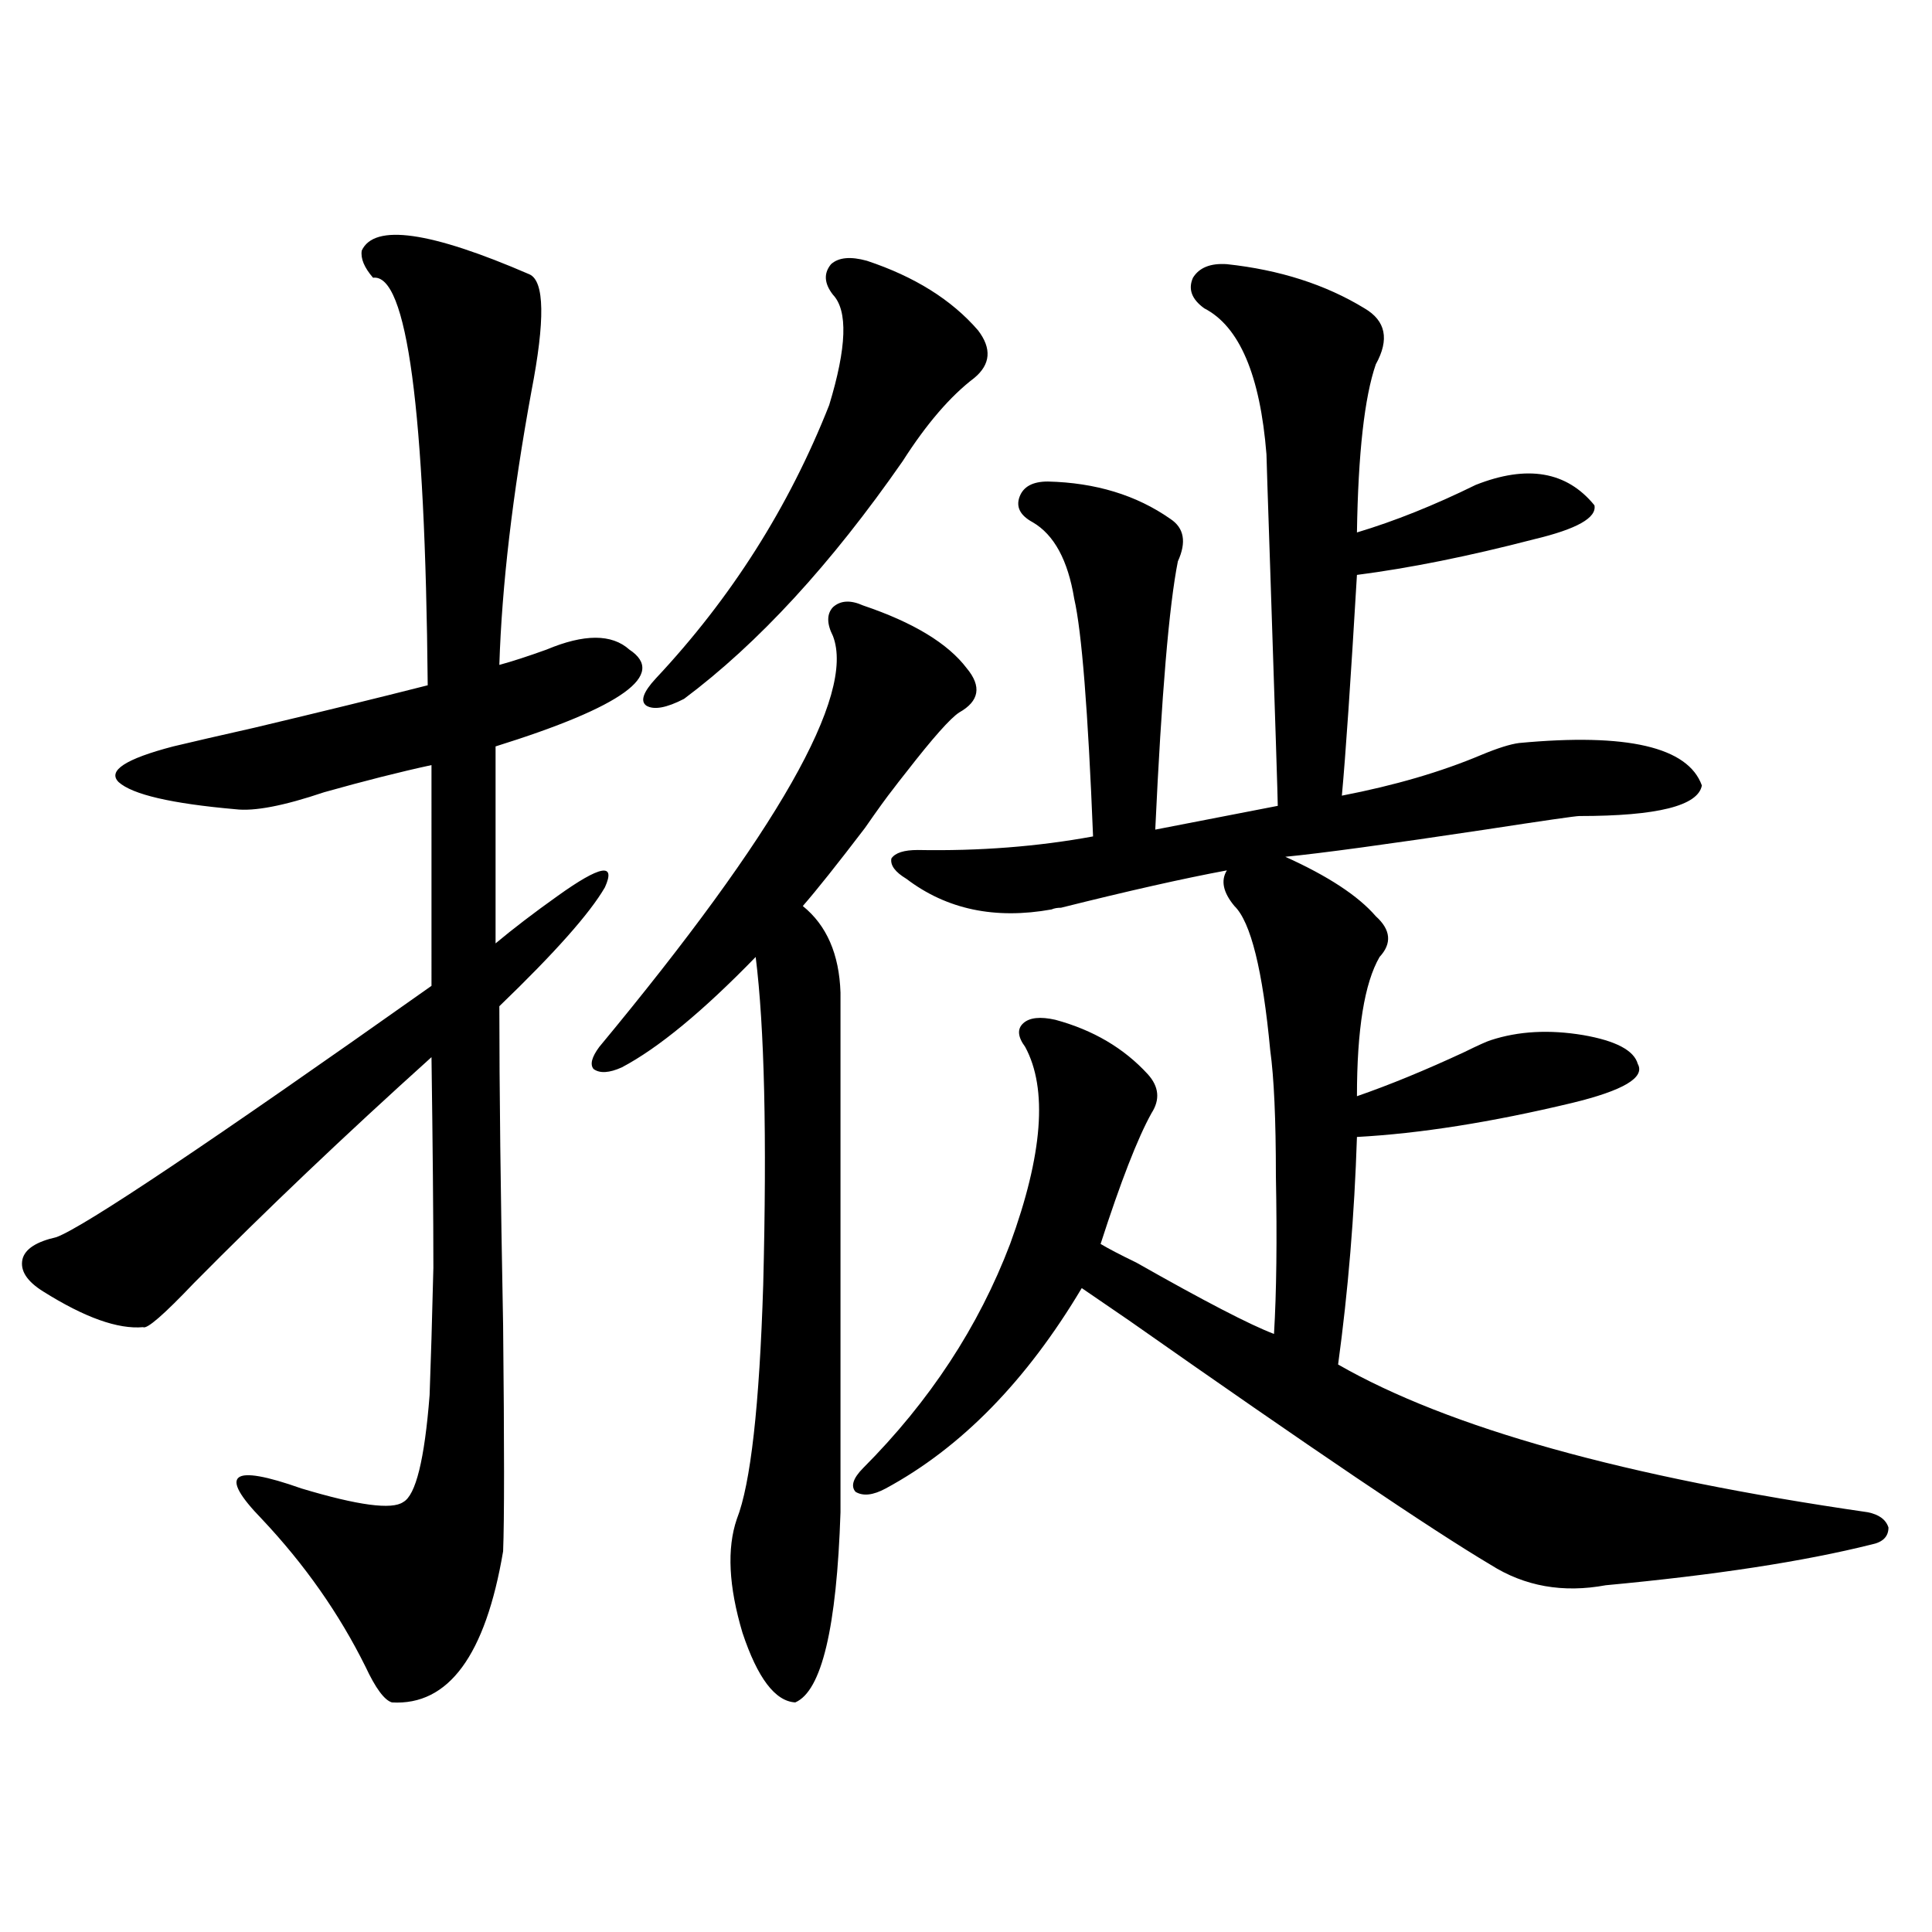
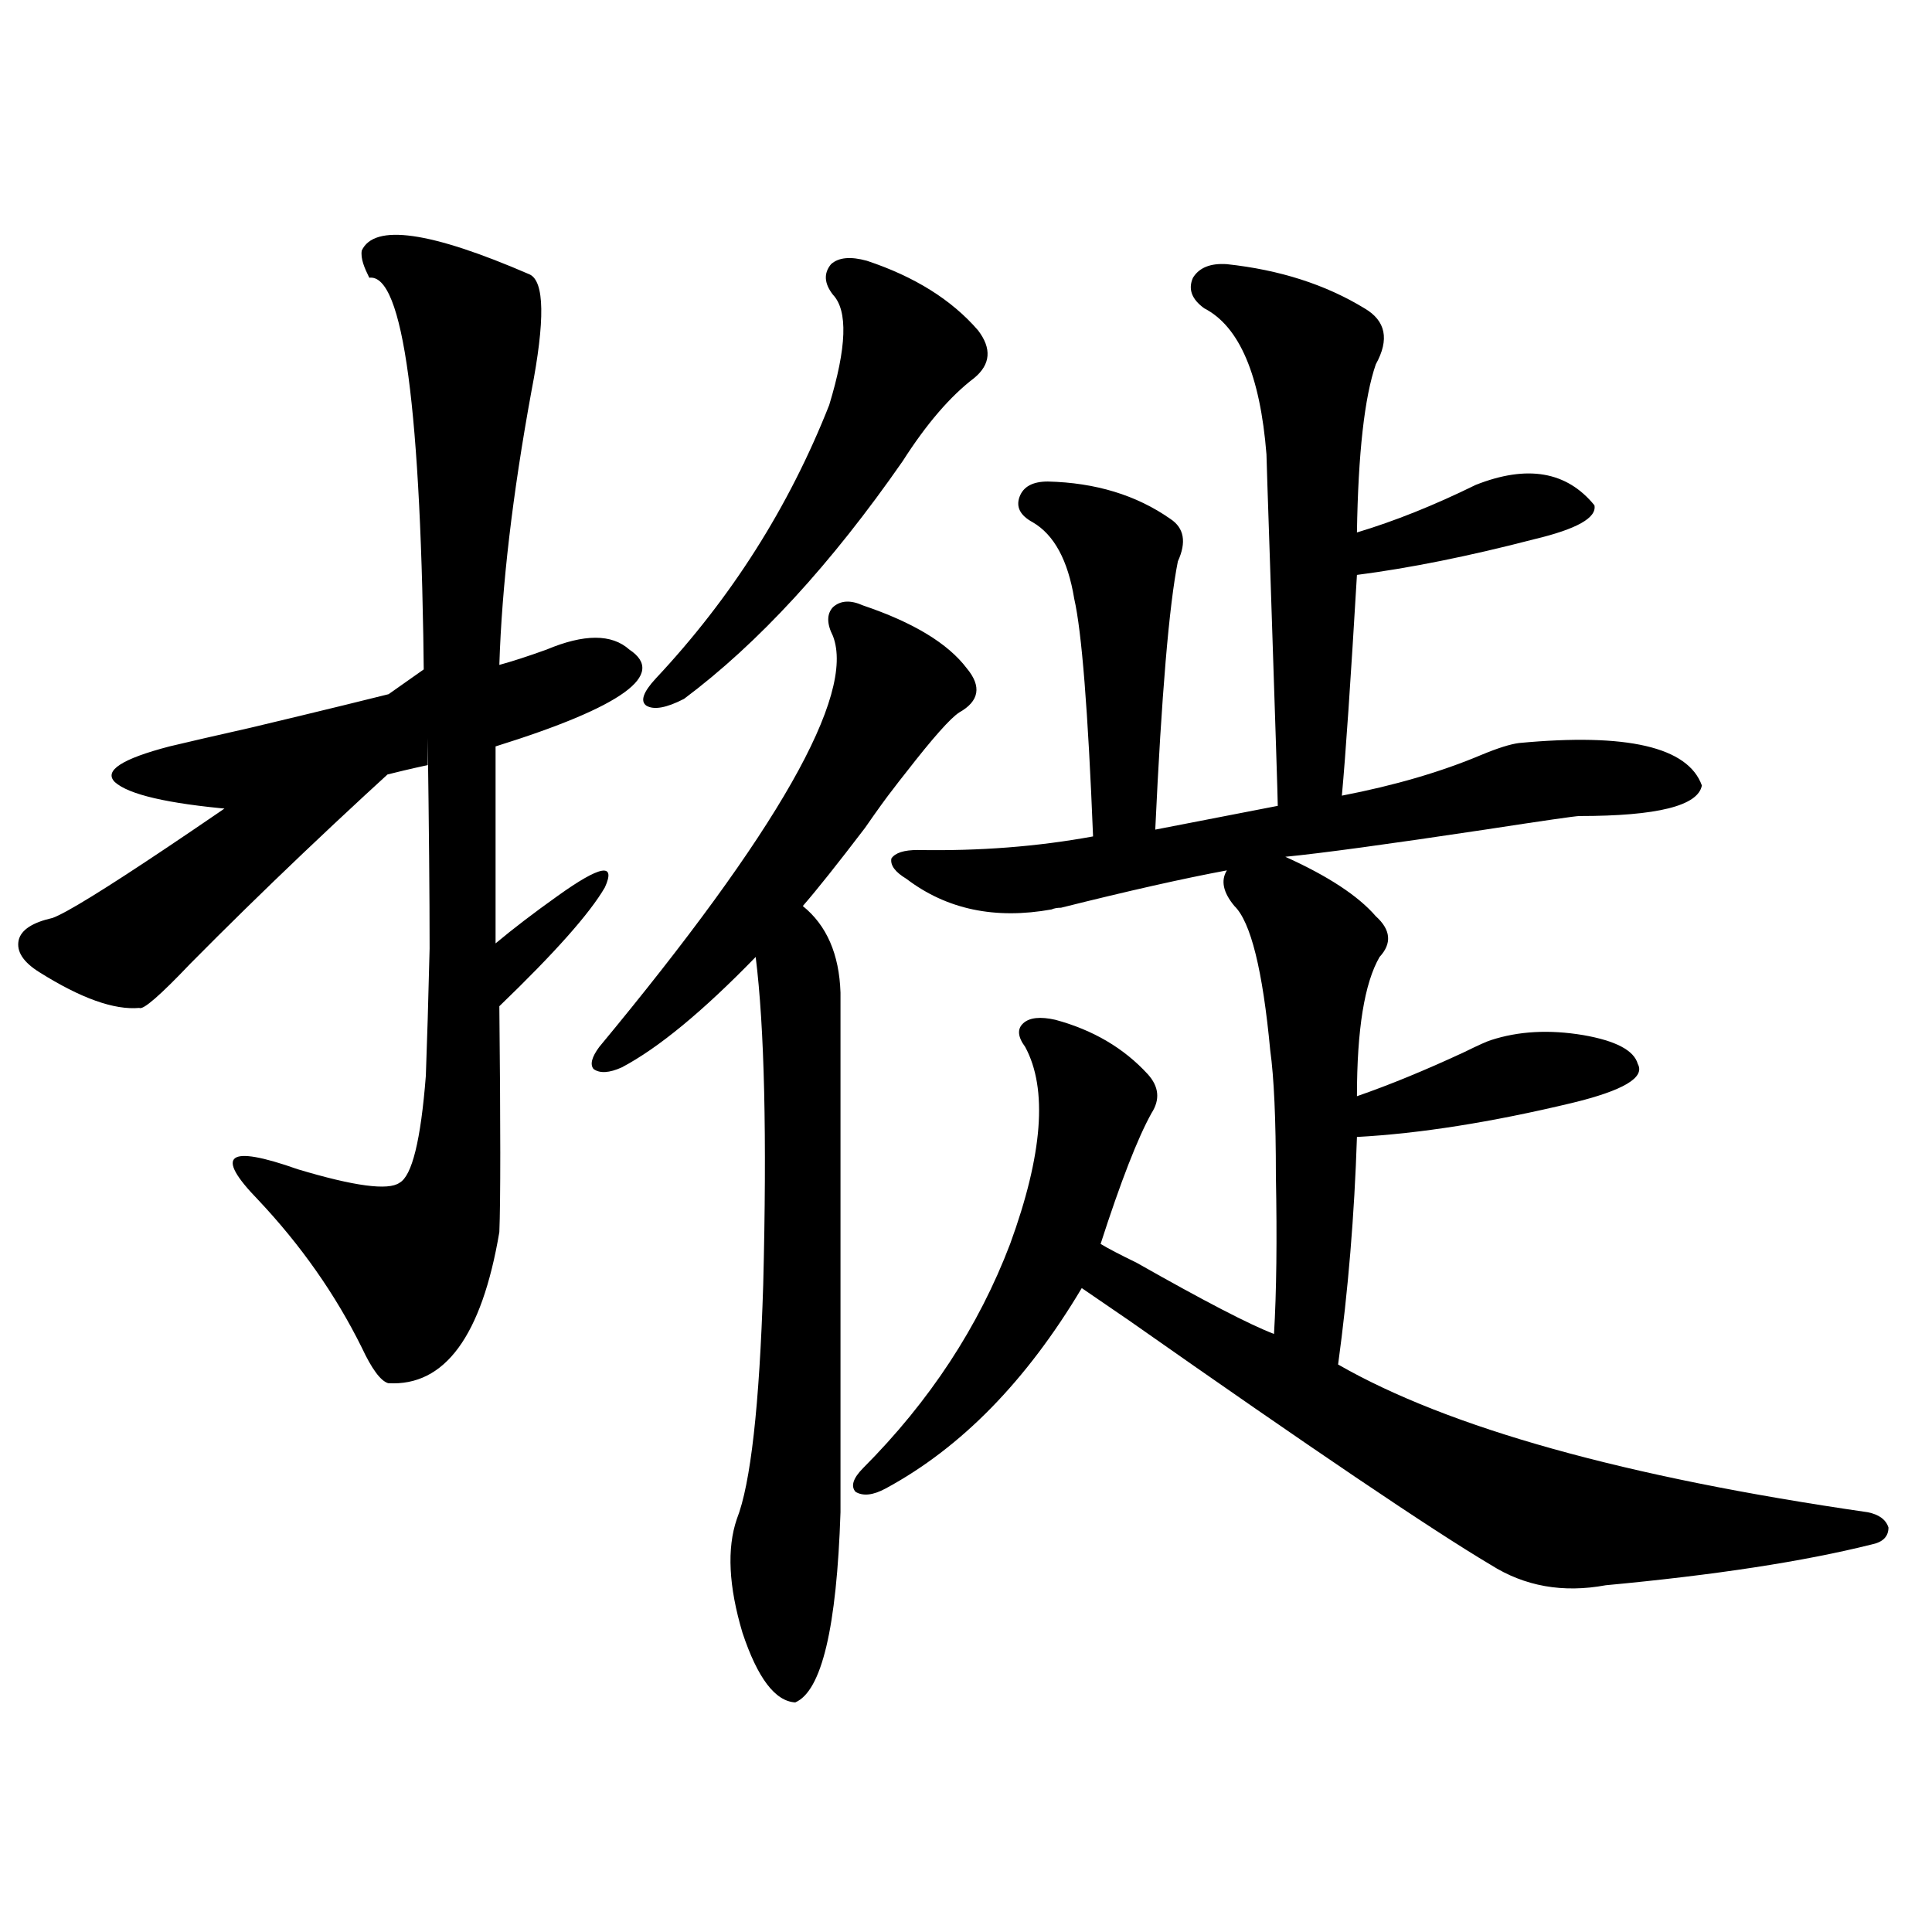
<svg xmlns="http://www.w3.org/2000/svg" version="1.1" id="图层_1" x="0px" y="0px" width="1000px" height="1000px" viewBox="0 0 1000 1000" enable-background="new 0 0 1000 1000" xml:space="preserve">
-   <path d="M187.239,129.699c6.494-14.063,35.441-9.956,86.827,12.305c7.805,3.516,8.125,23.73,0.976,60.645  c-9.756,53.325-15.289,100.497-16.585,141.504c6.494-1.758,14.634-4.395,24.39-7.91c19.512-8.198,33.811-8.198,42.926,0  c19.512,12.896-3.582,29.595-69.267,50.098v101.953c9.101-7.608,19.832-15.82,32.194-24.609c22.104-15.82,30.243-17.276,24.39-4.395  c-7.805,13.485-26.021,33.989-54.633,61.523c0,41.61,0.641,96.68,1.951,165.234c0.641,62.114,0.641,101.074,0,116.895  c-9.115,53.901-28.292,79.98-57.56,78.223c-3.902-1.181-8.46-7.333-13.658-18.457c-13.658-27.548-31.554-53.022-53.657-76.465  c-22.773-23.429-15.944-28.702,20.487-15.82c29.268,8.789,46.828,11.138,52.682,7.031c6.494-3.516,11.052-21.973,13.658-55.371  c0.641-16.987,1.296-38.96,1.951-65.918c0-26.944-0.335-63.281-0.976-108.984c-44.877,40.43-85.852,79.403-122.924,116.895  c-15.609,16.411-24.39,24.032-26.341,22.852c-13.018,1.181-30.243-4.972-51.706-18.457c-8.46-5.273-12.042-10.835-10.731-16.699  c1.296-5.273,7.149-9.077,17.561-11.426c14.299-5.273,79.022-48.628,194.142-130.078V396.008  c-16.265,3.516-34.801,8.212-55.608,14.063c-20.822,7.031-36.097,9.97-45.853,8.789c-33.17-2.925-53.337-7.608-60.486-14.063  c-5.854-5.851,3.567-12.003,28.292-18.457c9.756-2.335,23.734-5.562,41.95-9.668c34.466-8.198,64.389-15.519,89.754-21.973  c-1.311-142.96-10.731-213.272-28.292-210.938C188.535,138.488,186.584,133.806,187.239,129.699z M446.745,313.391  c26.006,8.789,43.901,19.638,53.657,32.52c7.805,9.38,6.494,17.001-3.902,22.852c-4.558,2.938-13.658,13.184-27.316,30.762  c-3.262,4.106-5.533,7.031-6.829,8.789c-3.262,4.106-8.14,10.849-14.634,20.215c-14.313,18.759-25.045,32.231-32.194,40.43  c12.348,9.97,18.856,24.911,19.512,44.824v268.945c-1.951,59.766-9.756,92.573-23.414,98.438  c-10.411-0.591-19.512-12.606-27.316-36.035c-7.164-24.032-8.14-43.644-2.927-58.887c7.149-18.155,11.707-58.585,13.658-121.289  c1.951-76.753,0.641-133.292-3.902-169.629c-27.316,28.125-50.41,47.173-69.267,57.129c-6.509,2.938-11.387,3.228-14.634,0.879  c-1.951-2.335-0.976-6.152,2.927-11.426c92.346-111.319,132.68-182.222,120.973-212.695c-3.262-6.44-3.262-11.426,0-14.941  C435.038,310.754,440.236,310.466,446.745,313.391z M448.696,134.973c24.71,8.212,43.901,20.215,57.56,36.035  c7.149,9.38,6.494,17.578-1.951,24.609c-12.362,9.38-24.725,23.73-37.072,43.066c-37.072,53.325-74.8,94.345-113.168,123.047  c-9.115,4.696-15.609,5.864-19.512,3.516c-3.262-2.335-1.631-7.031,4.878-14.063c39.023-41.597,68.932-88.77,89.754-141.504  c9.101-29.883,9.756-48.917,1.951-57.129c-4.558-5.851-4.878-11.124-0.976-15.82C434.063,133.215,440.236,132.638,448.696,134.973z   M706.251,159.582c11.052,6.454,13.003,16.122,5.854,29.004c-5.854,17.001-9.115,46.005-9.756,87.012  c19.512-5.851,39.999-14.063,61.462-24.609c26.661-10.547,47.148-7.031,61.462,10.547c1.296,6.454-9.115,12.305-31.219,17.578  c-33.825,8.789-64.389,14.941-91.705,18.457c-3.262,55.083-5.854,93.164-7.805,114.258c27.316-5.273,51.371-12.305,72.193-21.094  c8.445-3.516,14.954-5.562,19.512-6.152c55.929-5.273,87.468,2.06,94.632,21.973c-1.951,10.547-23.094,15.82-63.413,15.82  c-1.951,0-18.216,2.349-48.779,7.031c-50.73,7.622-85.211,12.305-103.412,14.063c22.104,9.97,37.713,20.215,46.828,30.762  c7.805,7.031,8.445,14.063,1.951,21.094c-7.805,13.485-11.707,37.505-11.707,72.07c16.905-5.851,35.441-13.472,55.608-22.852  c7.149-3.516,11.707-5.562,13.658-6.152c14.299-4.683,30.243-5.562,47.804-2.637c16.905,2.938,26.341,7.91,28.292,14.941  c3.902,7.031-7.484,13.774-34.146,20.215c-41.63,9.97-78.702,15.82-111.217,17.578c-1.311,40.43-4.558,79.692-9.756,117.773  c57.225,32.821,148.609,58.31,274.14,76.465c5.854,1.181,9.421,3.817,10.731,7.91c0,4.696-2.927,7.622-8.78,8.789  c-35.121,8.789-80.974,15.82-137.558,21.094c-22.118,4.093-41.95,0.577-59.511-10.547C741.037,791.817,678.6,749.63,584.303,683.41  c-11.066-7.608-19.191-13.184-24.39-16.699c-28.627,48.052-62.438,82.617-101.461,103.711c-6.509,3.516-11.707,4.106-15.609,1.758  c-2.606-2.925-1.311-7.031,3.902-12.305c34.466-34.565,59.831-73.237,76.096-116.016c16.905-46.28,19.512-80.269,7.805-101.953  c-3.902-5.273-4.237-9.366-0.976-12.305c3.247-2.925,8.78-3.516,16.585-1.758c19.512,5.273,35.441,14.653,47.804,28.125  c5.854,6.454,6.494,13.184,1.951,20.215c-7.164,12.896-15.944,35.458-26.341,67.676c3.902,2.349,10.076,5.575,18.536,9.668  c35.121,19.927,58.855,32.231,71.218,36.914c1.296-21.671,1.616-48.917,0.976-81.738c0-29.292-0.976-50.977-2.927-65.039  c-3.902-41.597-10.091-66.495-18.536-74.707c-5.854-7.031-7.164-13.184-3.902-18.457c-22.118,4.106-50.73,10.547-85.852,19.336  c-1.951,0-3.582,0.302-4.878,0.879c-29.268,5.273-54.313,0-75.12-15.82c-5.854-3.516-8.46-7.031-7.805-10.547  c1.951-2.925,6.494-4.395,13.658-4.395c31.859,0.591,62.103-1.758,90.729-7.031c-2.606-65.039-5.854-106.046-9.756-123.047  c-3.262-19.913-10.411-33.097-21.463-39.551c-6.509-3.516-8.78-7.91-6.829-13.184s6.829-7.91,14.634-7.91  c24.71,0.591,45.853,7.031,63.413,19.336c7.149,4.696,8.445,12.017,3.902,21.973c-4.558,22.852-8.46,69.146-11.707,138.867  l63.413-12.305c0-3.516-1.311-44.233-3.902-122.168c-1.311-38.672-1.951-58.585-1.951-59.766  c-3.262-41.007-13.993-66.206-32.194-75.586c-6.509-4.683-8.46-9.956-5.854-15.82c3.247-5.273,9.101-7.608,17.561-7.031  C662.35,139.669,686.084,147.277,706.251,159.582z" />
+   <path d="M187.239,129.699c6.494-14.063,35.441-9.956,86.827,12.305c7.805,3.516,8.125,23.73,0.976,60.645  c-9.756,53.325-15.289,100.497-16.585,141.504c6.494-1.758,14.634-4.395,24.39-7.91c19.512-8.198,33.811-8.198,42.926,0  c19.512,12.896-3.582,29.595-69.267,50.098v101.953c9.101-7.608,19.832-15.82,32.194-24.609c22.104-15.82,30.243-17.276,24.39-4.395  c-7.805,13.485-26.021,33.989-54.633,61.523c0.641,62.114,0.641,101.074,0,116.895  c-9.115,53.901-28.292,79.98-57.56,78.223c-3.902-1.181-8.46-7.333-13.658-18.457c-13.658-27.548-31.554-53.022-53.657-76.465  c-22.773-23.429-15.944-28.702,20.487-15.82c29.268,8.789,46.828,11.138,52.682,7.031c6.494-3.516,11.052-21.973,13.658-55.371  c0.641-16.987,1.296-38.96,1.951-65.918c0-26.944-0.335-63.281-0.976-108.984c-44.877,40.43-85.852,79.403-122.924,116.895  c-15.609,16.411-24.39,24.032-26.341,22.852c-13.018,1.181-30.243-4.972-51.706-18.457c-8.46-5.273-12.042-10.835-10.731-16.699  c1.296-5.273,7.149-9.077,17.561-11.426c14.299-5.273,79.022-48.628,194.142-130.078V396.008  c-16.265,3.516-34.801,8.212-55.608,14.063c-20.822,7.031-36.097,9.97-45.853,8.789c-33.17-2.925-53.337-7.608-60.486-14.063  c-5.854-5.851,3.567-12.003,28.292-18.457c9.756-2.335,23.734-5.562,41.95-9.668c34.466-8.198,64.389-15.519,89.754-21.973  c-1.311-142.96-10.731-213.272-28.292-210.938C188.535,138.488,186.584,133.806,187.239,129.699z M446.745,313.391  c26.006,8.789,43.901,19.638,53.657,32.52c7.805,9.38,6.494,17.001-3.902,22.852c-4.558,2.938-13.658,13.184-27.316,30.762  c-3.262,4.106-5.533,7.031-6.829,8.789c-3.262,4.106-8.14,10.849-14.634,20.215c-14.313,18.759-25.045,32.231-32.194,40.43  c12.348,9.97,18.856,24.911,19.512,44.824v268.945c-1.951,59.766-9.756,92.573-23.414,98.438  c-10.411-0.591-19.512-12.606-27.316-36.035c-7.164-24.032-8.14-43.644-2.927-58.887c7.149-18.155,11.707-58.585,13.658-121.289  c1.951-76.753,0.641-133.292-3.902-169.629c-27.316,28.125-50.41,47.173-69.267,57.129c-6.509,2.938-11.387,3.228-14.634,0.879  c-1.951-2.335-0.976-6.152,2.927-11.426c92.346-111.319,132.68-182.222,120.973-212.695c-3.262-6.44-3.262-11.426,0-14.941  C435.038,310.754,440.236,310.466,446.745,313.391z M448.696,134.973c24.71,8.212,43.901,20.215,57.56,36.035  c7.149,9.38,6.494,17.578-1.951,24.609c-12.362,9.38-24.725,23.73-37.072,43.066c-37.072,53.325-74.8,94.345-113.168,123.047  c-9.115,4.696-15.609,5.864-19.512,3.516c-3.262-2.335-1.631-7.031,4.878-14.063c39.023-41.597,68.932-88.77,89.754-141.504  c9.101-29.883,9.756-48.917,1.951-57.129c-4.558-5.851-4.878-11.124-0.976-15.82C434.063,133.215,440.236,132.638,448.696,134.973z   M706.251,159.582c11.052,6.454,13.003,16.122,5.854,29.004c-5.854,17.001-9.115,46.005-9.756,87.012  c19.512-5.851,39.999-14.063,61.462-24.609c26.661-10.547,47.148-7.031,61.462,10.547c1.296,6.454-9.115,12.305-31.219,17.578  c-33.825,8.789-64.389,14.941-91.705,18.457c-3.262,55.083-5.854,93.164-7.805,114.258c27.316-5.273,51.371-12.305,72.193-21.094  c8.445-3.516,14.954-5.562,19.512-6.152c55.929-5.273,87.468,2.06,94.632,21.973c-1.951,10.547-23.094,15.82-63.413,15.82  c-1.951,0-18.216,2.349-48.779,7.031c-50.73,7.622-85.211,12.305-103.412,14.063c22.104,9.97,37.713,20.215,46.828,30.762  c7.805,7.031,8.445,14.063,1.951,21.094c-7.805,13.485-11.707,37.505-11.707,72.07c16.905-5.851,35.441-13.472,55.608-22.852  c7.149-3.516,11.707-5.562,13.658-6.152c14.299-4.683,30.243-5.562,47.804-2.637c16.905,2.938,26.341,7.91,28.292,14.941  c3.902,7.031-7.484,13.774-34.146,20.215c-41.63,9.97-78.702,15.82-111.217,17.578c-1.311,40.43-4.558,79.692-9.756,117.773  c57.225,32.821,148.609,58.31,274.14,76.465c5.854,1.181,9.421,3.817,10.731,7.91c0,4.696-2.927,7.622-8.78,8.789  c-35.121,8.789-80.974,15.82-137.558,21.094c-22.118,4.093-41.95,0.577-59.511-10.547C741.037,791.817,678.6,749.63,584.303,683.41  c-11.066-7.608-19.191-13.184-24.39-16.699c-28.627,48.052-62.438,82.617-101.461,103.711c-6.509,3.516-11.707,4.106-15.609,1.758  c-2.606-2.925-1.311-7.031,3.902-12.305c34.466-34.565,59.831-73.237,76.096-116.016c16.905-46.28,19.512-80.269,7.805-101.953  c-3.902-5.273-4.237-9.366-0.976-12.305c3.247-2.925,8.78-3.516,16.585-1.758c19.512,5.273,35.441,14.653,47.804,28.125  c5.854,6.454,6.494,13.184,1.951,20.215c-7.164,12.896-15.944,35.458-26.341,67.676c3.902,2.349,10.076,5.575,18.536,9.668  c35.121,19.927,58.855,32.231,71.218,36.914c1.296-21.671,1.616-48.917,0.976-81.738c0-29.292-0.976-50.977-2.927-65.039  c-3.902-41.597-10.091-66.495-18.536-74.707c-5.854-7.031-7.164-13.184-3.902-18.457c-22.118,4.106-50.73,10.547-85.852,19.336  c-1.951,0-3.582,0.302-4.878,0.879c-29.268,5.273-54.313,0-75.12-15.82c-5.854-3.516-8.46-7.031-7.805-10.547  c1.951-2.925,6.494-4.395,13.658-4.395c31.859,0.591,62.103-1.758,90.729-7.031c-2.606-65.039-5.854-106.046-9.756-123.047  c-3.262-19.913-10.411-33.097-21.463-39.551c-6.509-3.516-8.78-7.91-6.829-13.184s6.829-7.91,14.634-7.91  c24.71,0.591,45.853,7.031,63.413,19.336c7.149,4.696,8.445,12.017,3.902,21.973c-4.558,22.852-8.46,69.146-11.707,138.867  l63.413-12.305c0-3.516-1.311-44.233-3.902-122.168c-1.311-38.672-1.951-58.585-1.951-59.766  c-3.262-41.007-13.993-66.206-32.194-75.586c-6.509-4.683-8.46-9.956-5.854-15.82c3.247-5.273,9.101-7.608,17.561-7.031  C662.35,139.669,686.084,147.277,706.251,159.582z" />
</svg>